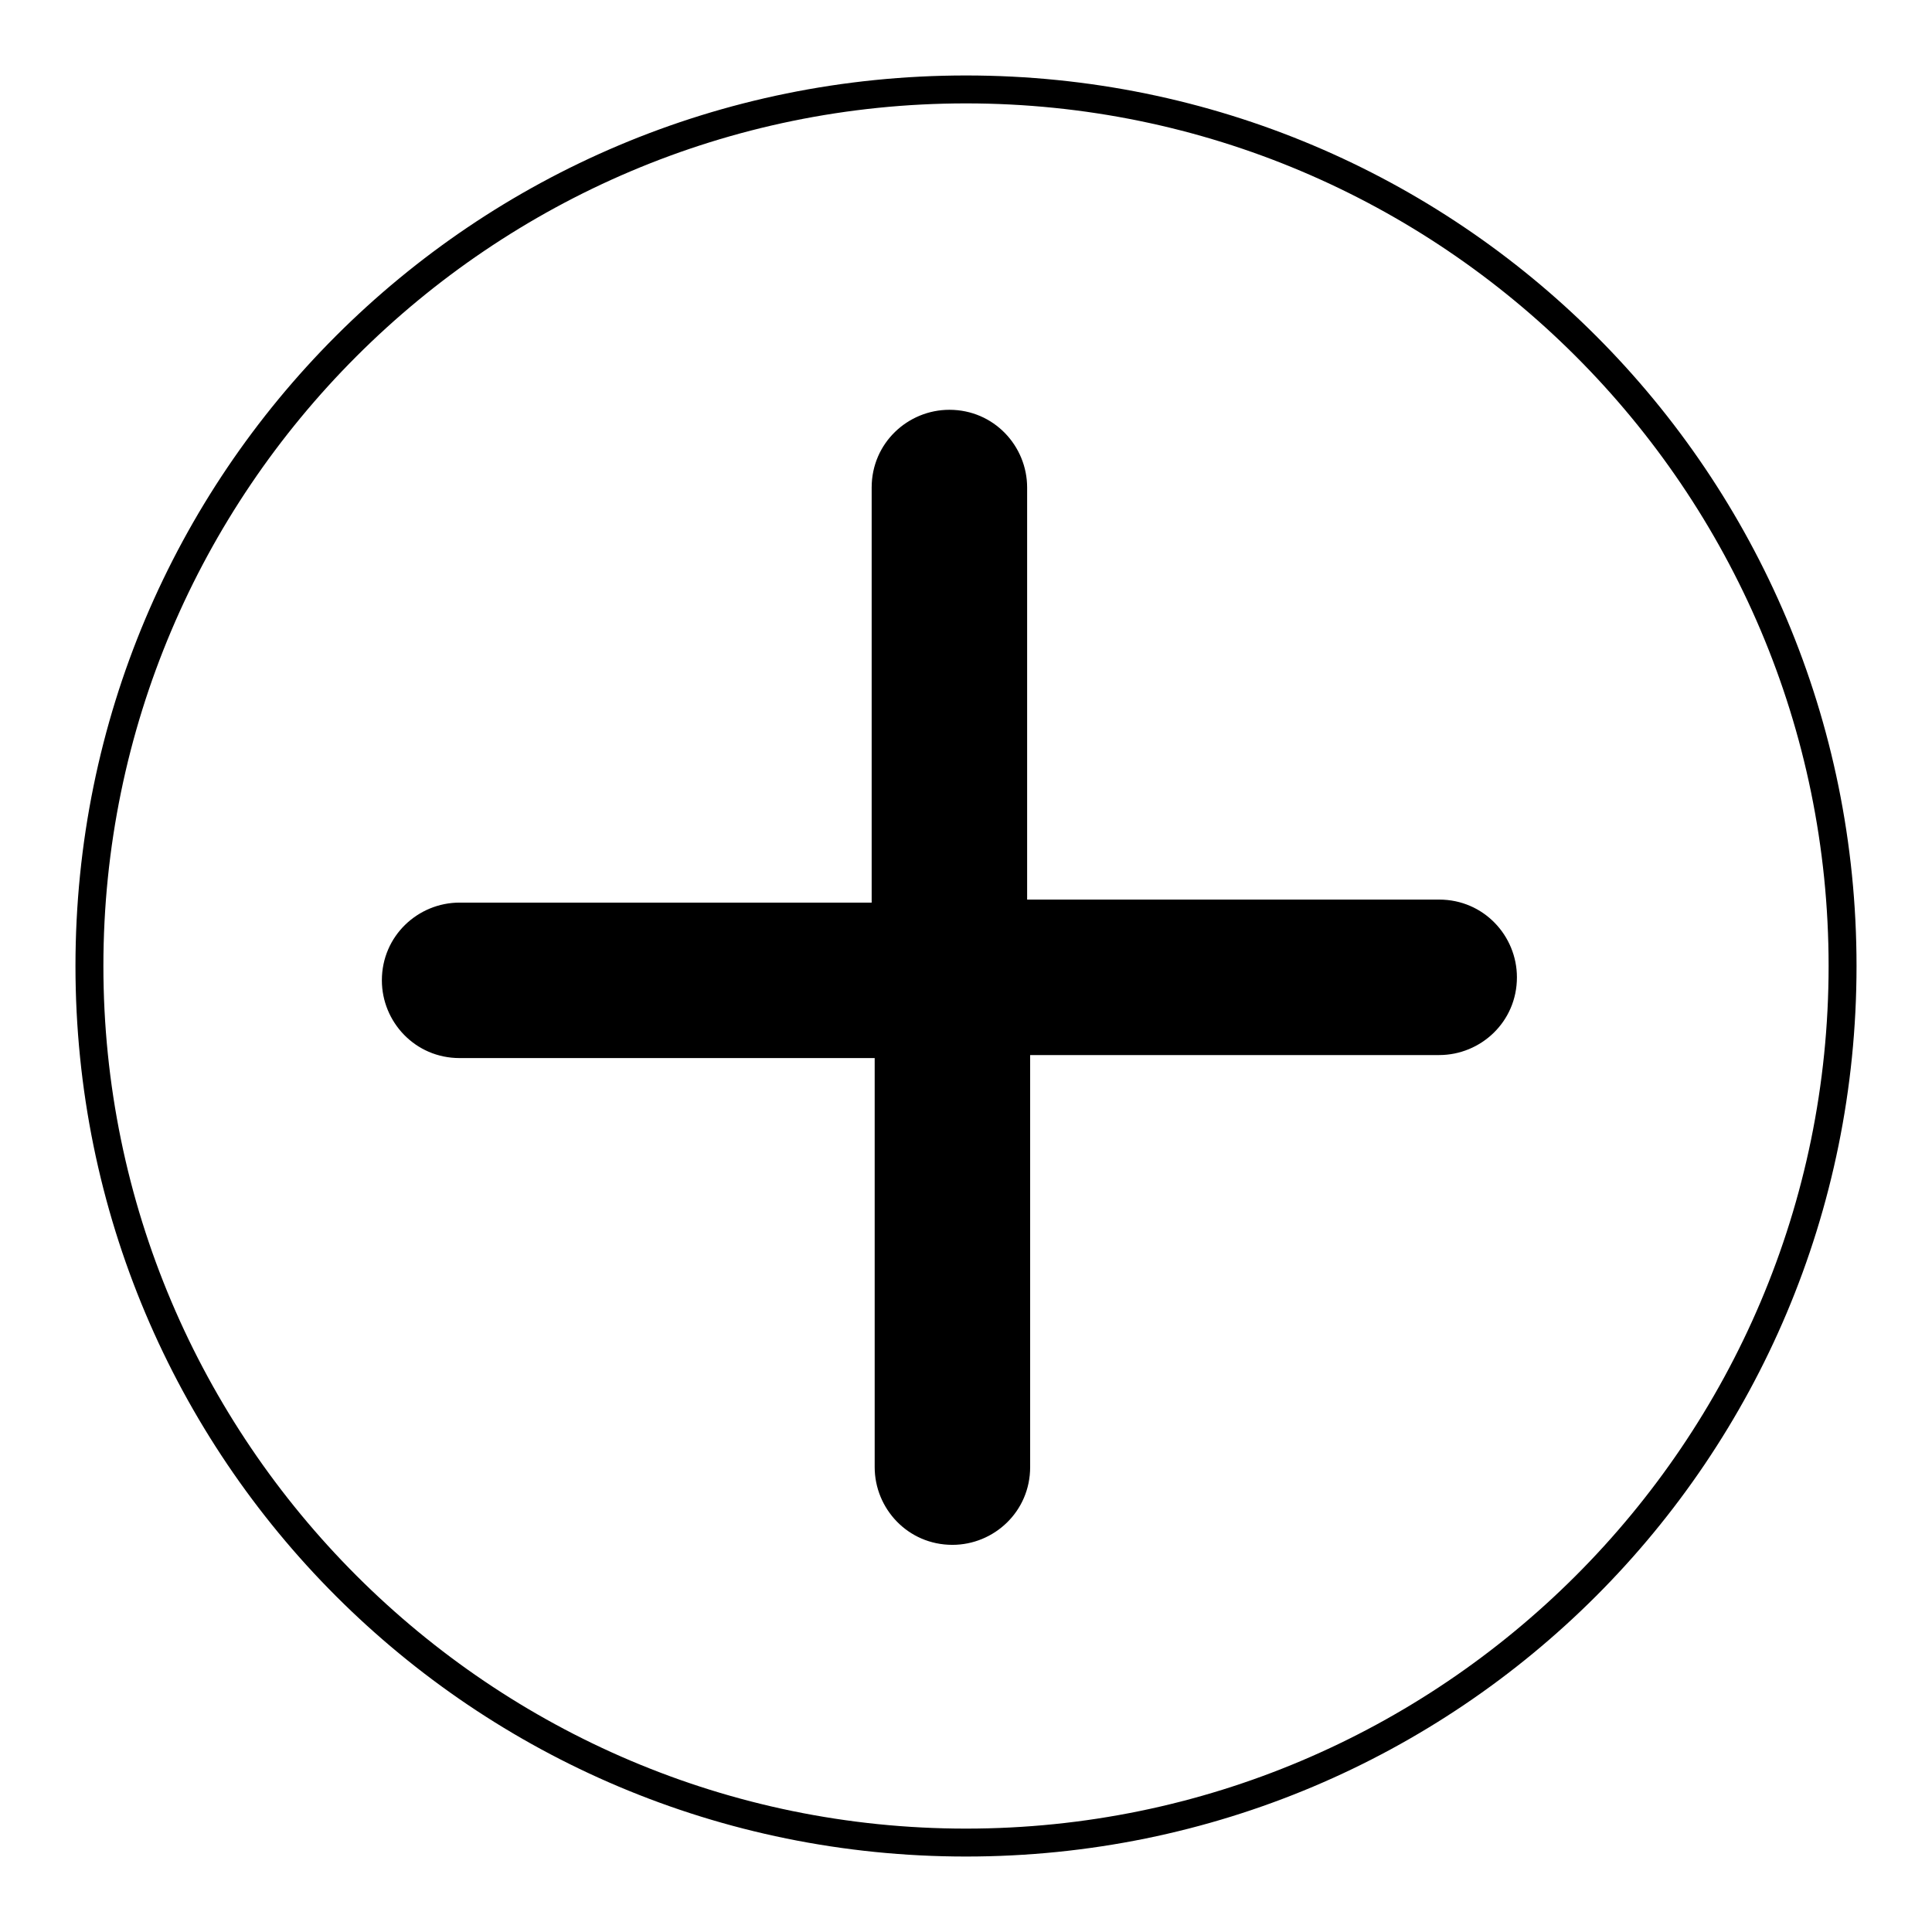
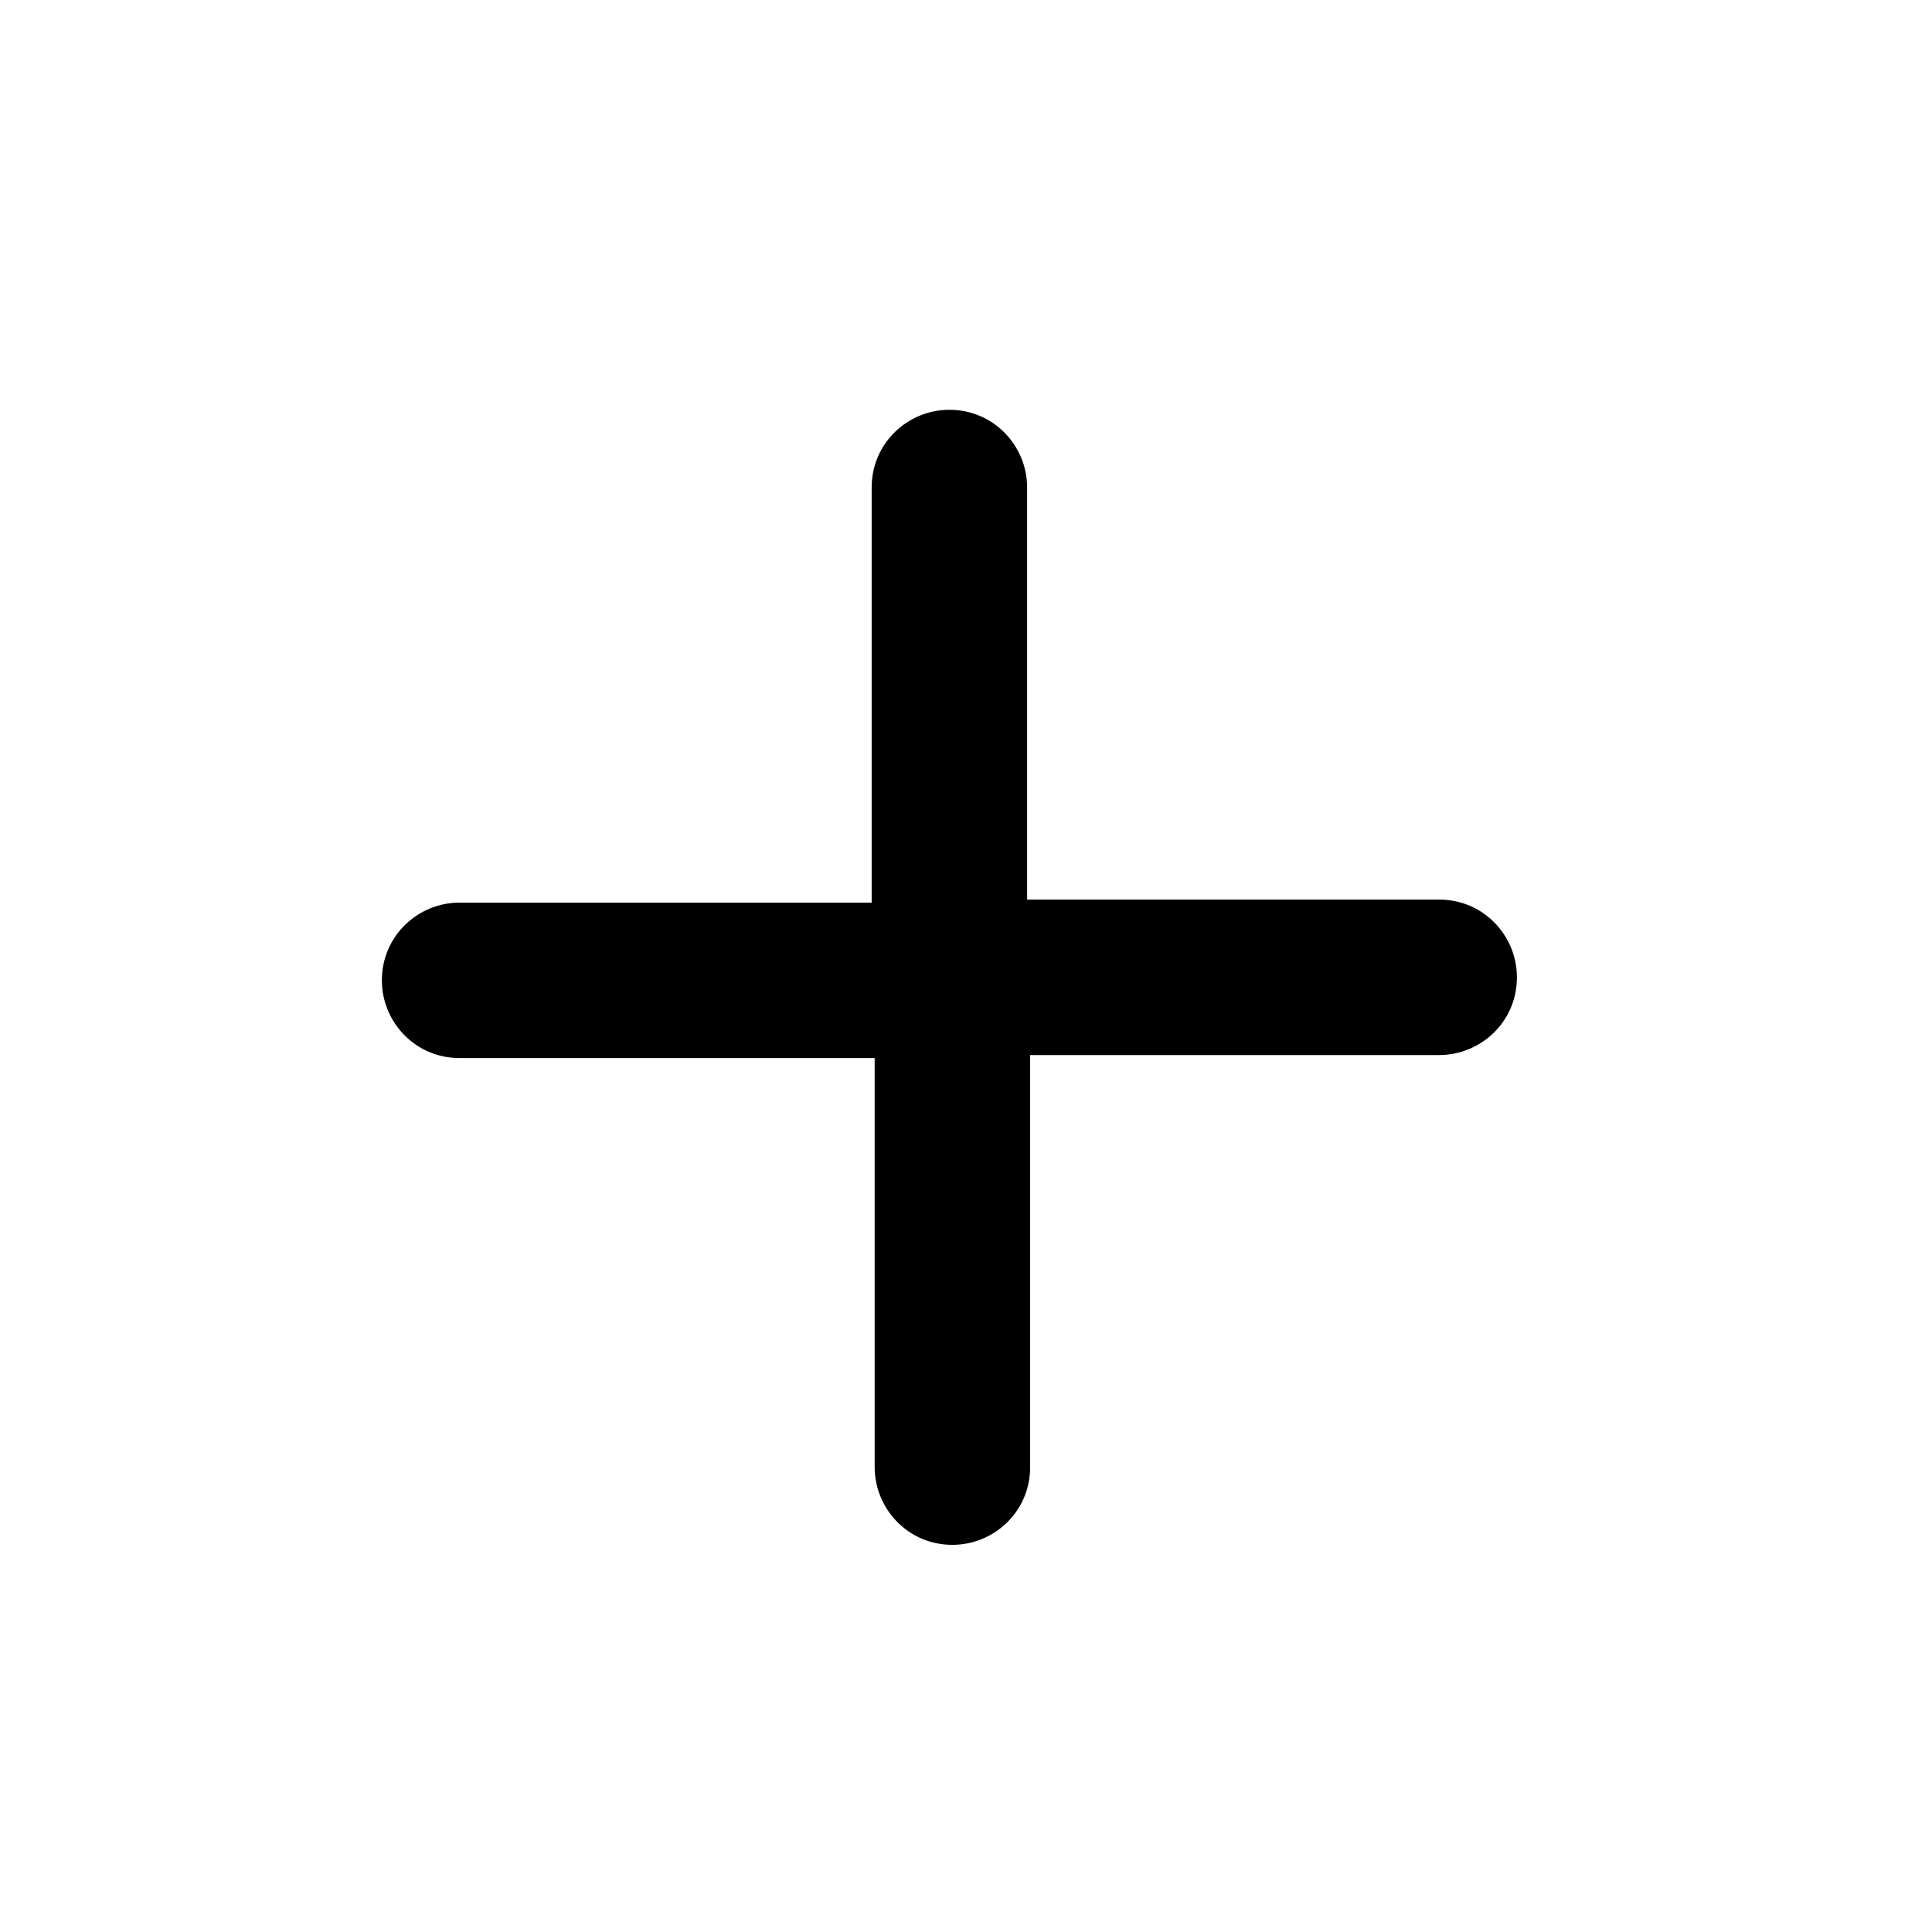
<svg xmlns="http://www.w3.org/2000/svg" version="1.1" x="0px" y="0px" viewBox="0 0 256 256" enable-background="new 0 0 256 256" xml:space="preserve">
  <g>
    <g>
-       <path fill="#000000" d="M128,246L128,246c-65.3,0-118-52.7-118-118C10,62.7,62.7,10,128,10c65.3,0,118,52.7,118,118C246,193.3,193.3,246,128,246z M128,242.3L128,242.3c63,0,114.3-51.2,114.3-114.3C242.3,64.9,191,13.7,128,13.7C65,13.7,13.7,65,13.7,128C13.7,191,65,242.3,128,242.3z" />
      <path fill="#000000" d="M115.5,140.2H60.9c-5.9,0-10.3-4.8-10.3-10.3c0-5.9,4.8-10.3,10.3-10.3h54.6V64.6c0-5.9,4.8-10.3,10.3-10.3c5.9,0,10.3,4.8,10.3,10.3v54.6h54.6c5.9,0,10.3,4.8,10.3,10.3c0,5.9-4.8,10.3-10.3,10.3h-54.2v54.6c0,5.9-4.8,10.3-10.3,10.3c-5.9,0-10.3-4.8-10.3-10.3v-54.2H115.5z" />
    </g>
  </g>
</svg>